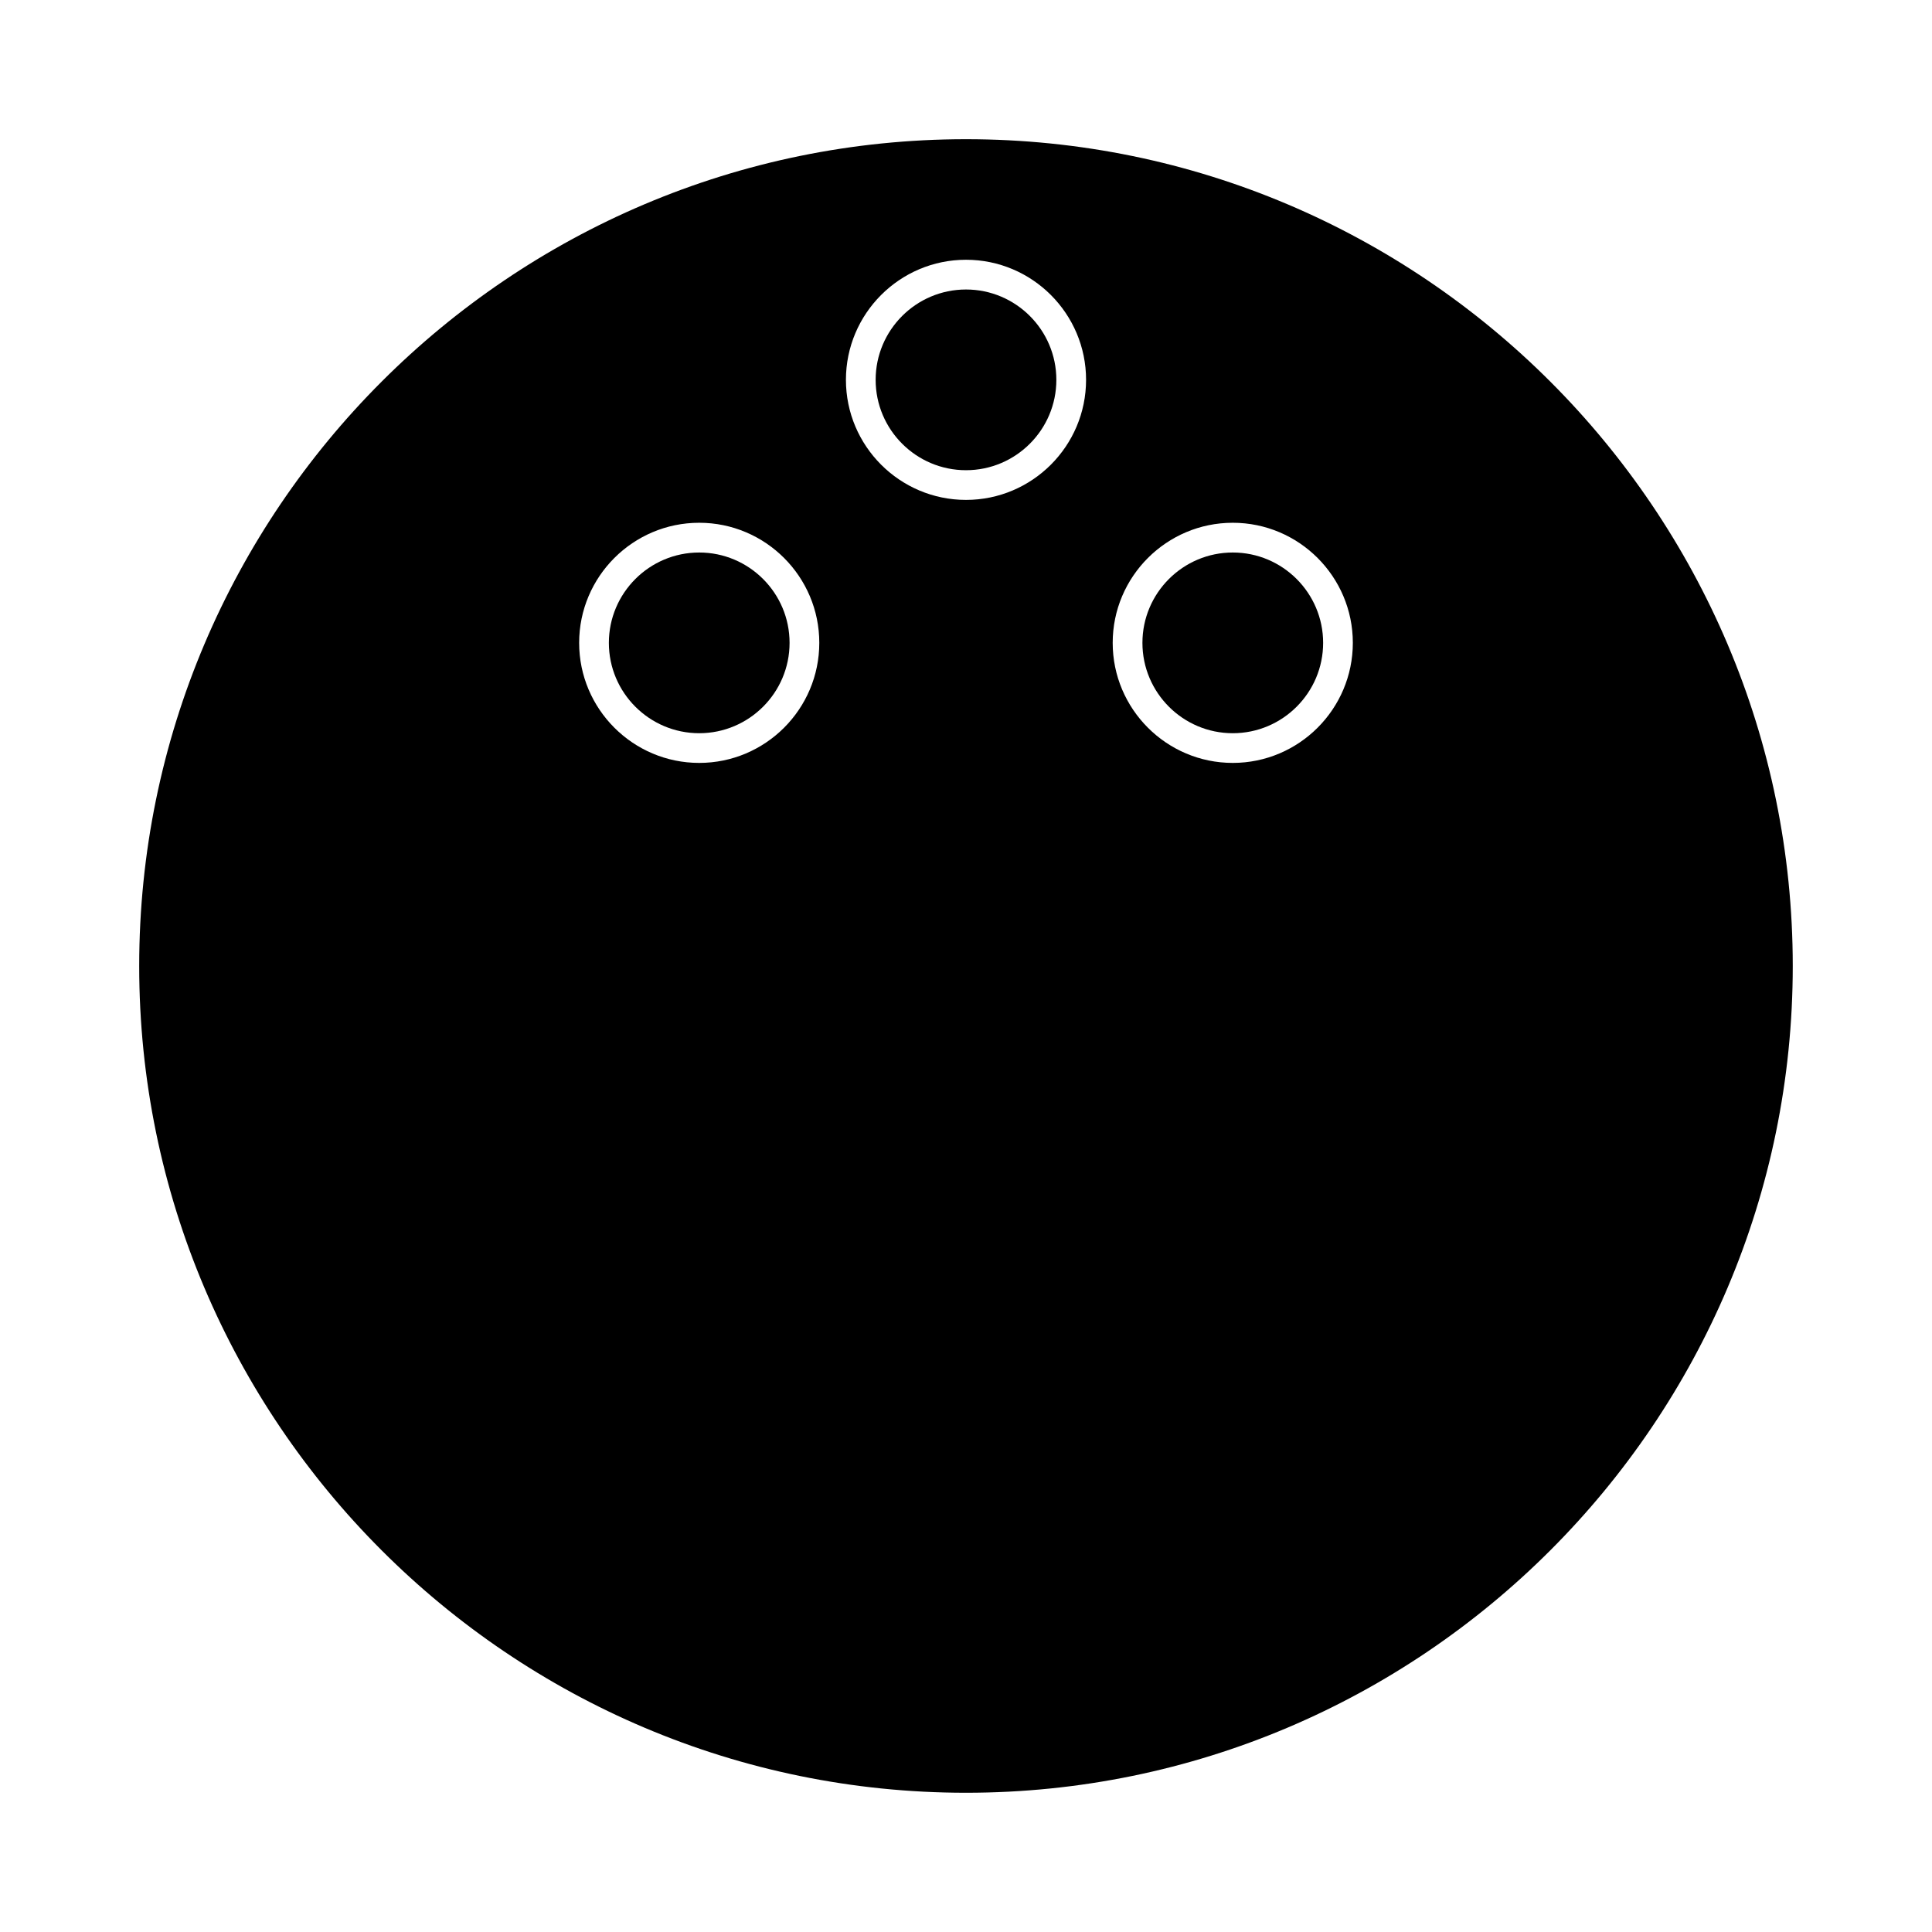
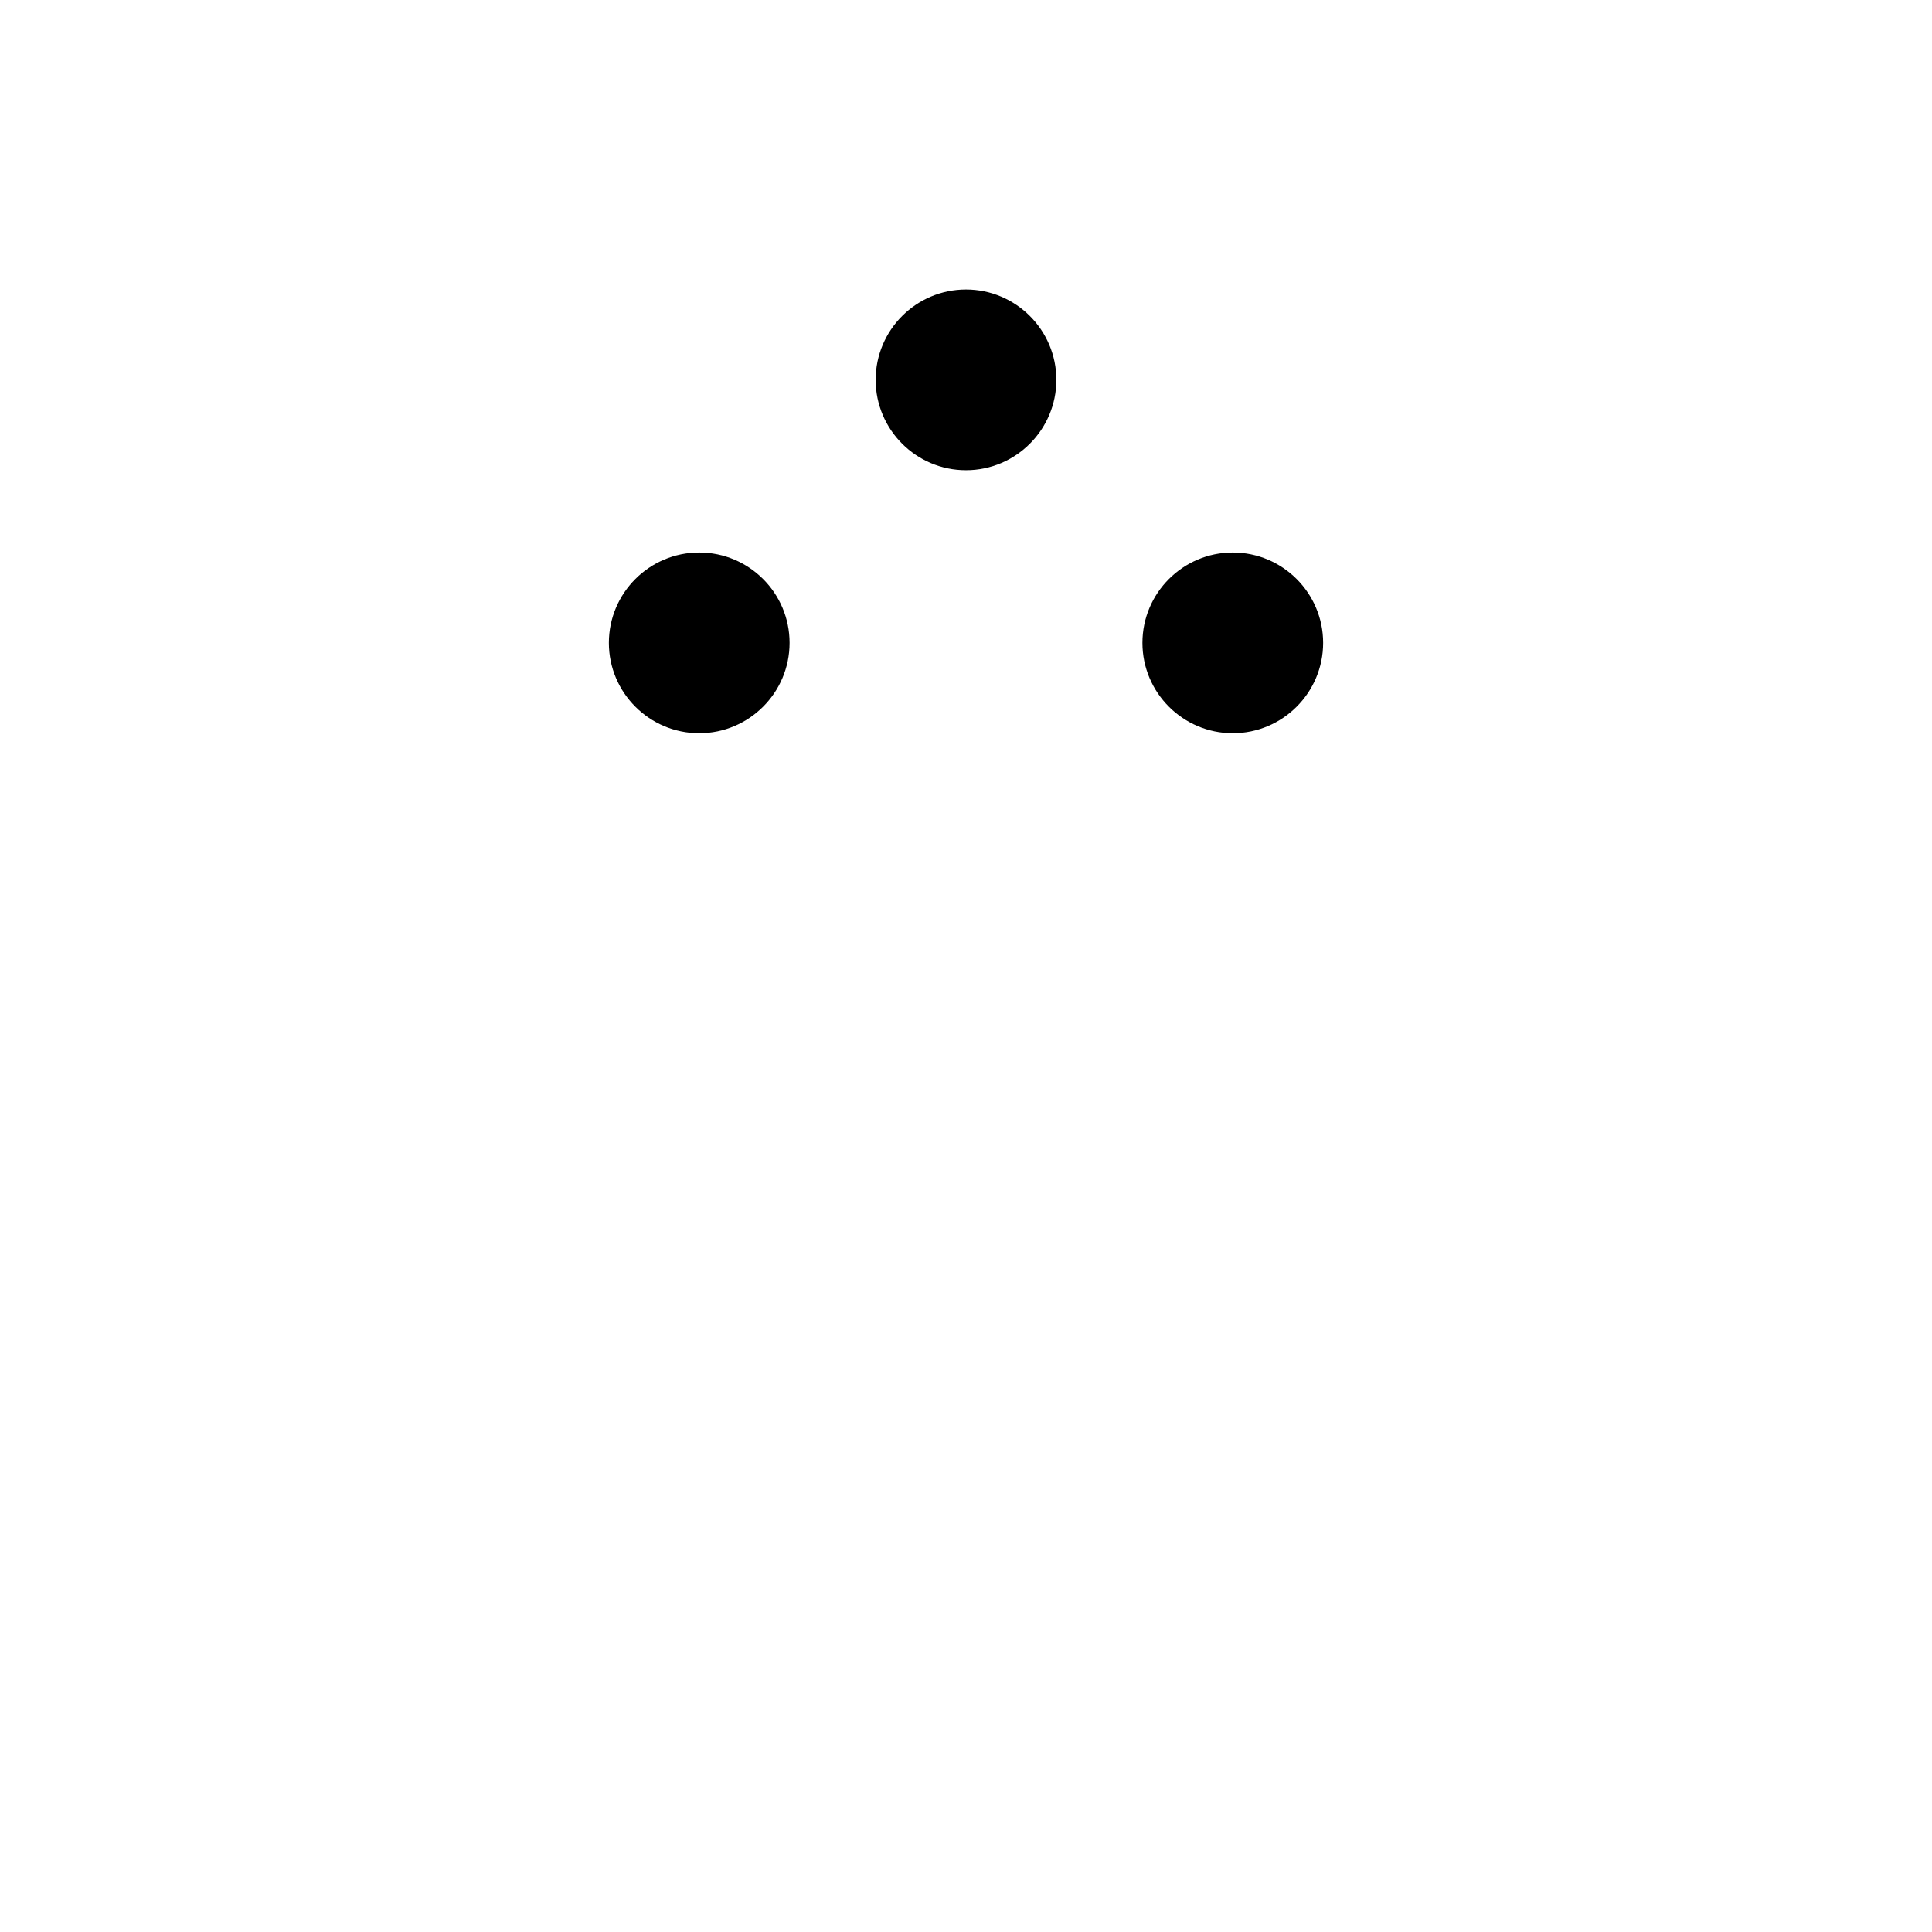
<svg xmlns="http://www.w3.org/2000/svg" fill="#000000" width="800px" height="800px" version="1.1" viewBox="144 144 512 512">
  <g>
-     <path d="m400 180.89c-120.82 0-219.11 98.289-219.11 219.11 0 120.81 98.289 219.1 219.11 219.1 120.81 0 219.1-98.289 219.1-219.1 0-120.82-98.289-219.11-219.1-219.11zm-70.699 165.29c-17.543 0-31.82-14.273-31.82-31.82 0-17.543 14.273-31.82 31.82-31.82 17.543 0 31.82 14.273 31.82 31.82s-14.273 31.82-31.82 31.82zm70.699-69.699c-17.543 0-31.82-14.273-31.82-31.82 0-17.543 14.273-31.82 31.82-31.82 17.543 0 31.82 14.273 31.82 31.82-0.004 17.547-14.277 31.82-31.82 31.82zm70.695 69.699c-17.543 0-31.82-14.273-31.82-31.82 0-17.543 14.273-31.82 31.82-31.82 17.543 0 31.82 14.273 31.82 31.82-0.004 17.547-14.277 31.82-31.82 31.82z" />
    <path d="m329.3 290.42c-13.203 0-23.945 10.742-23.945 23.945 0 13.203 10.742 23.945 23.945 23.945s23.945-10.742 23.945-23.945c0.004-13.203-10.746-23.945-23.945-23.945z" />
-     <path d="m400 220.72c-13.203 0-23.945 10.742-23.945 23.945s10.742 23.945 23.945 23.945 23.945-10.742 23.945-23.945-10.742-23.945-23.945-23.945z" />
+     <path d="m400 220.72c-13.203 0-23.945 10.742-23.945 23.945s10.742 23.945 23.945 23.945 23.945-10.742 23.945-23.945-10.742-23.945-23.945-23.945" />
    <path d="m470.7 290.42c-13.203 0-23.945 10.742-23.945 23.945 0 13.203 10.742 23.945 23.945 23.945 13.203 0 23.945-10.742 23.945-23.945 0-13.203-10.742-23.945-23.945-23.945z" />
  </g>
</svg>